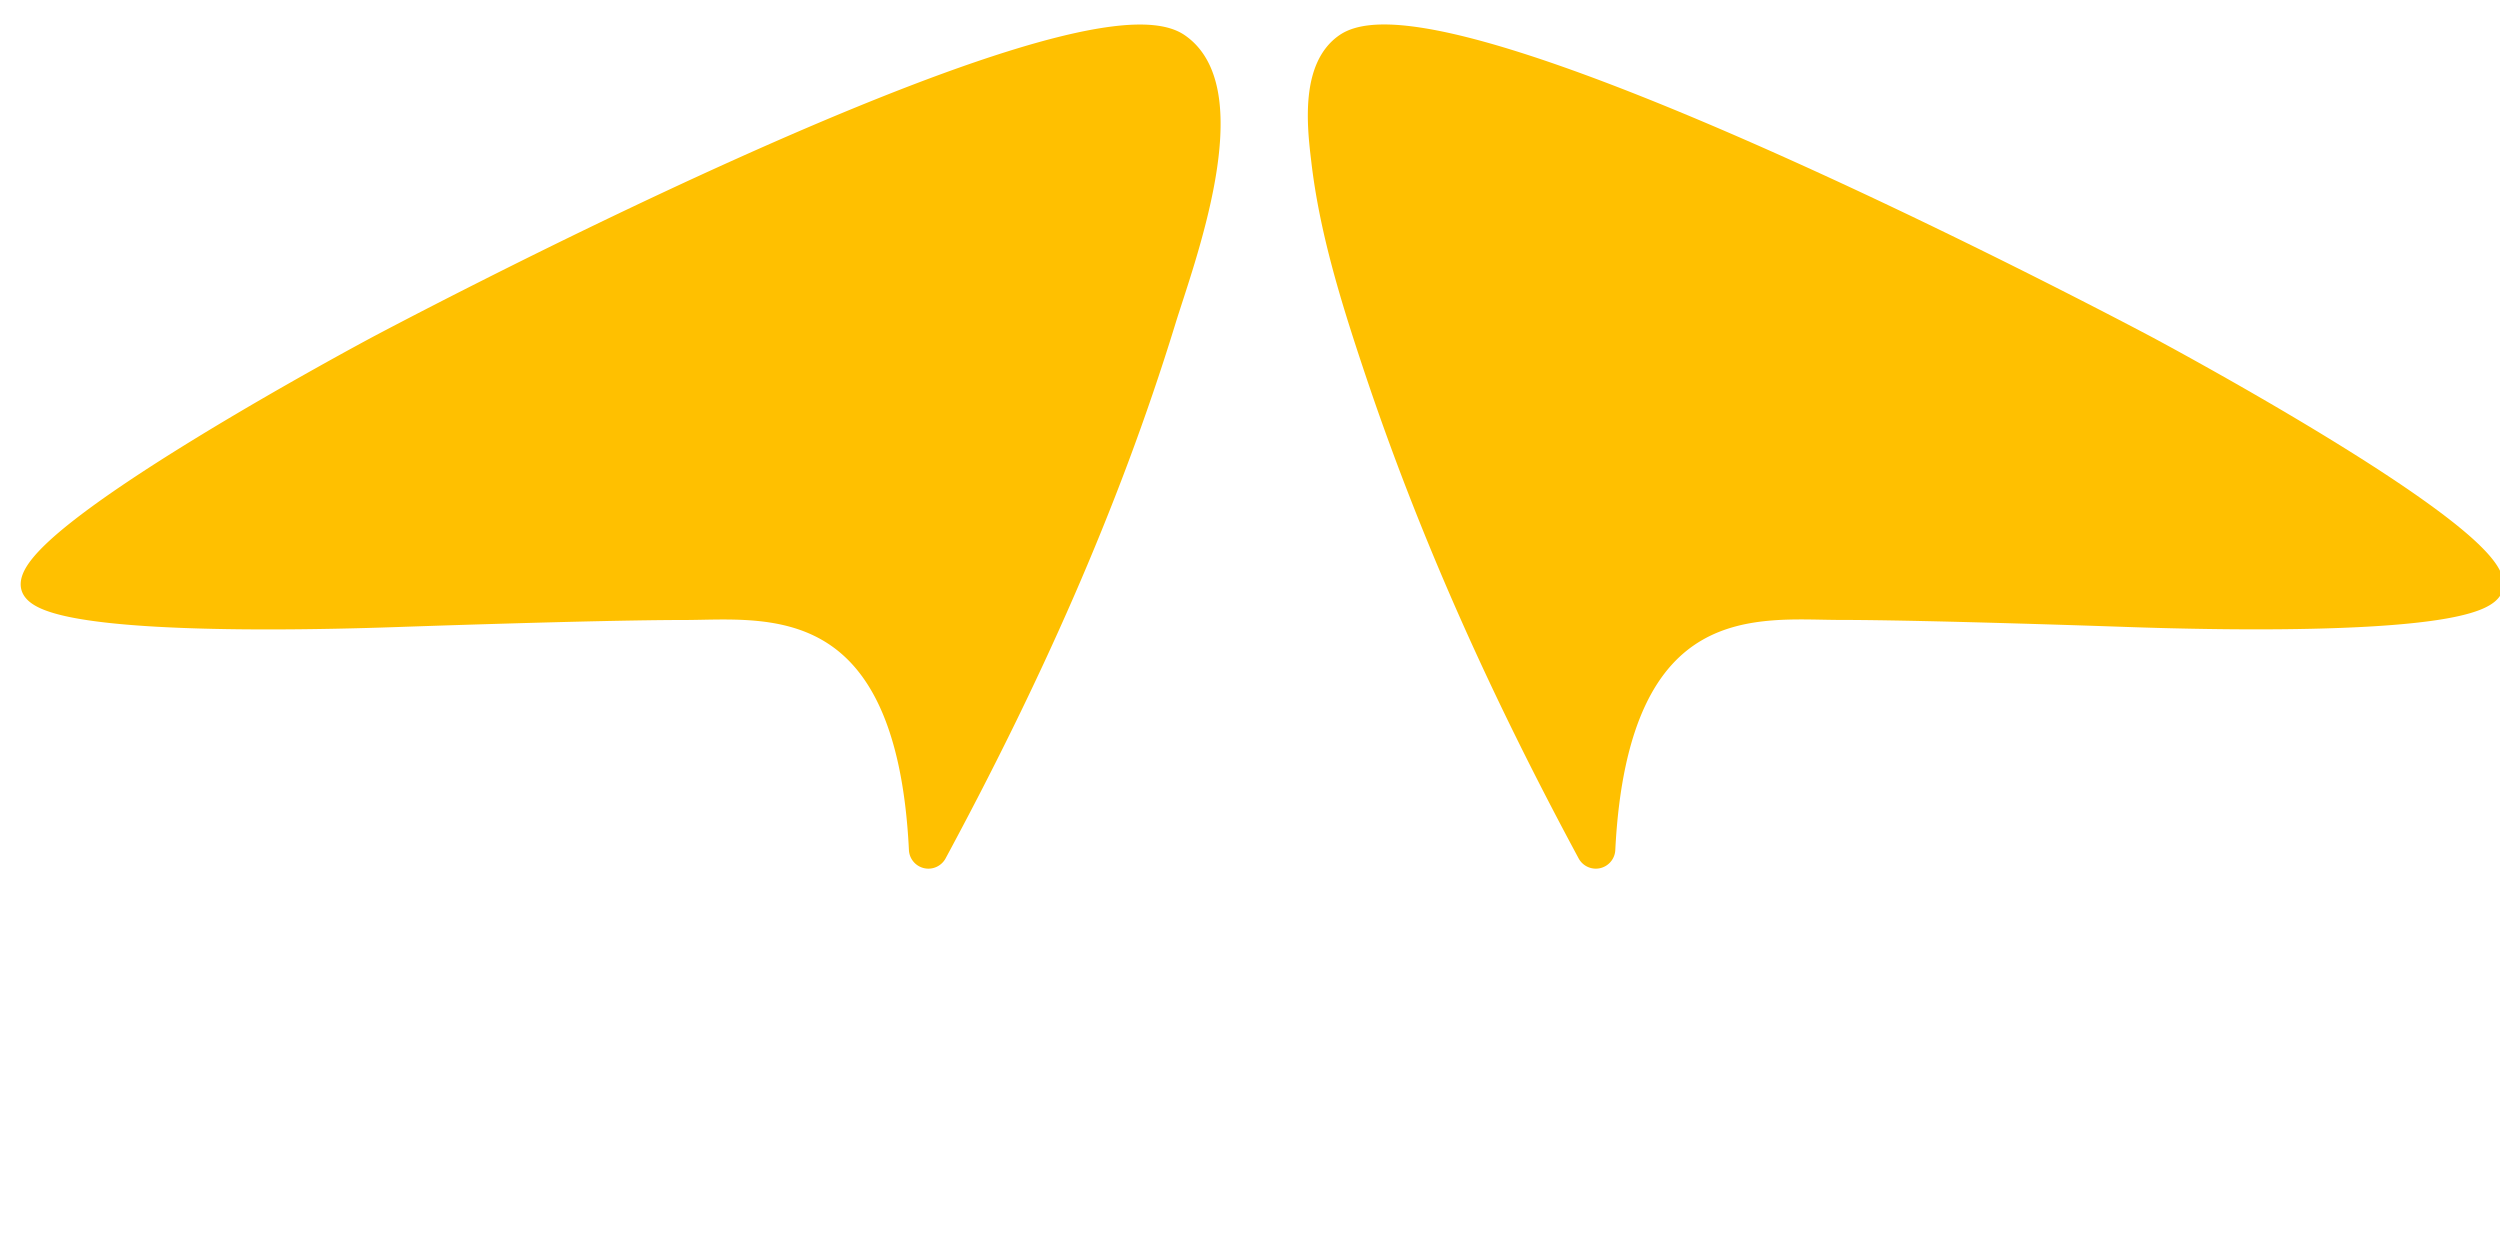
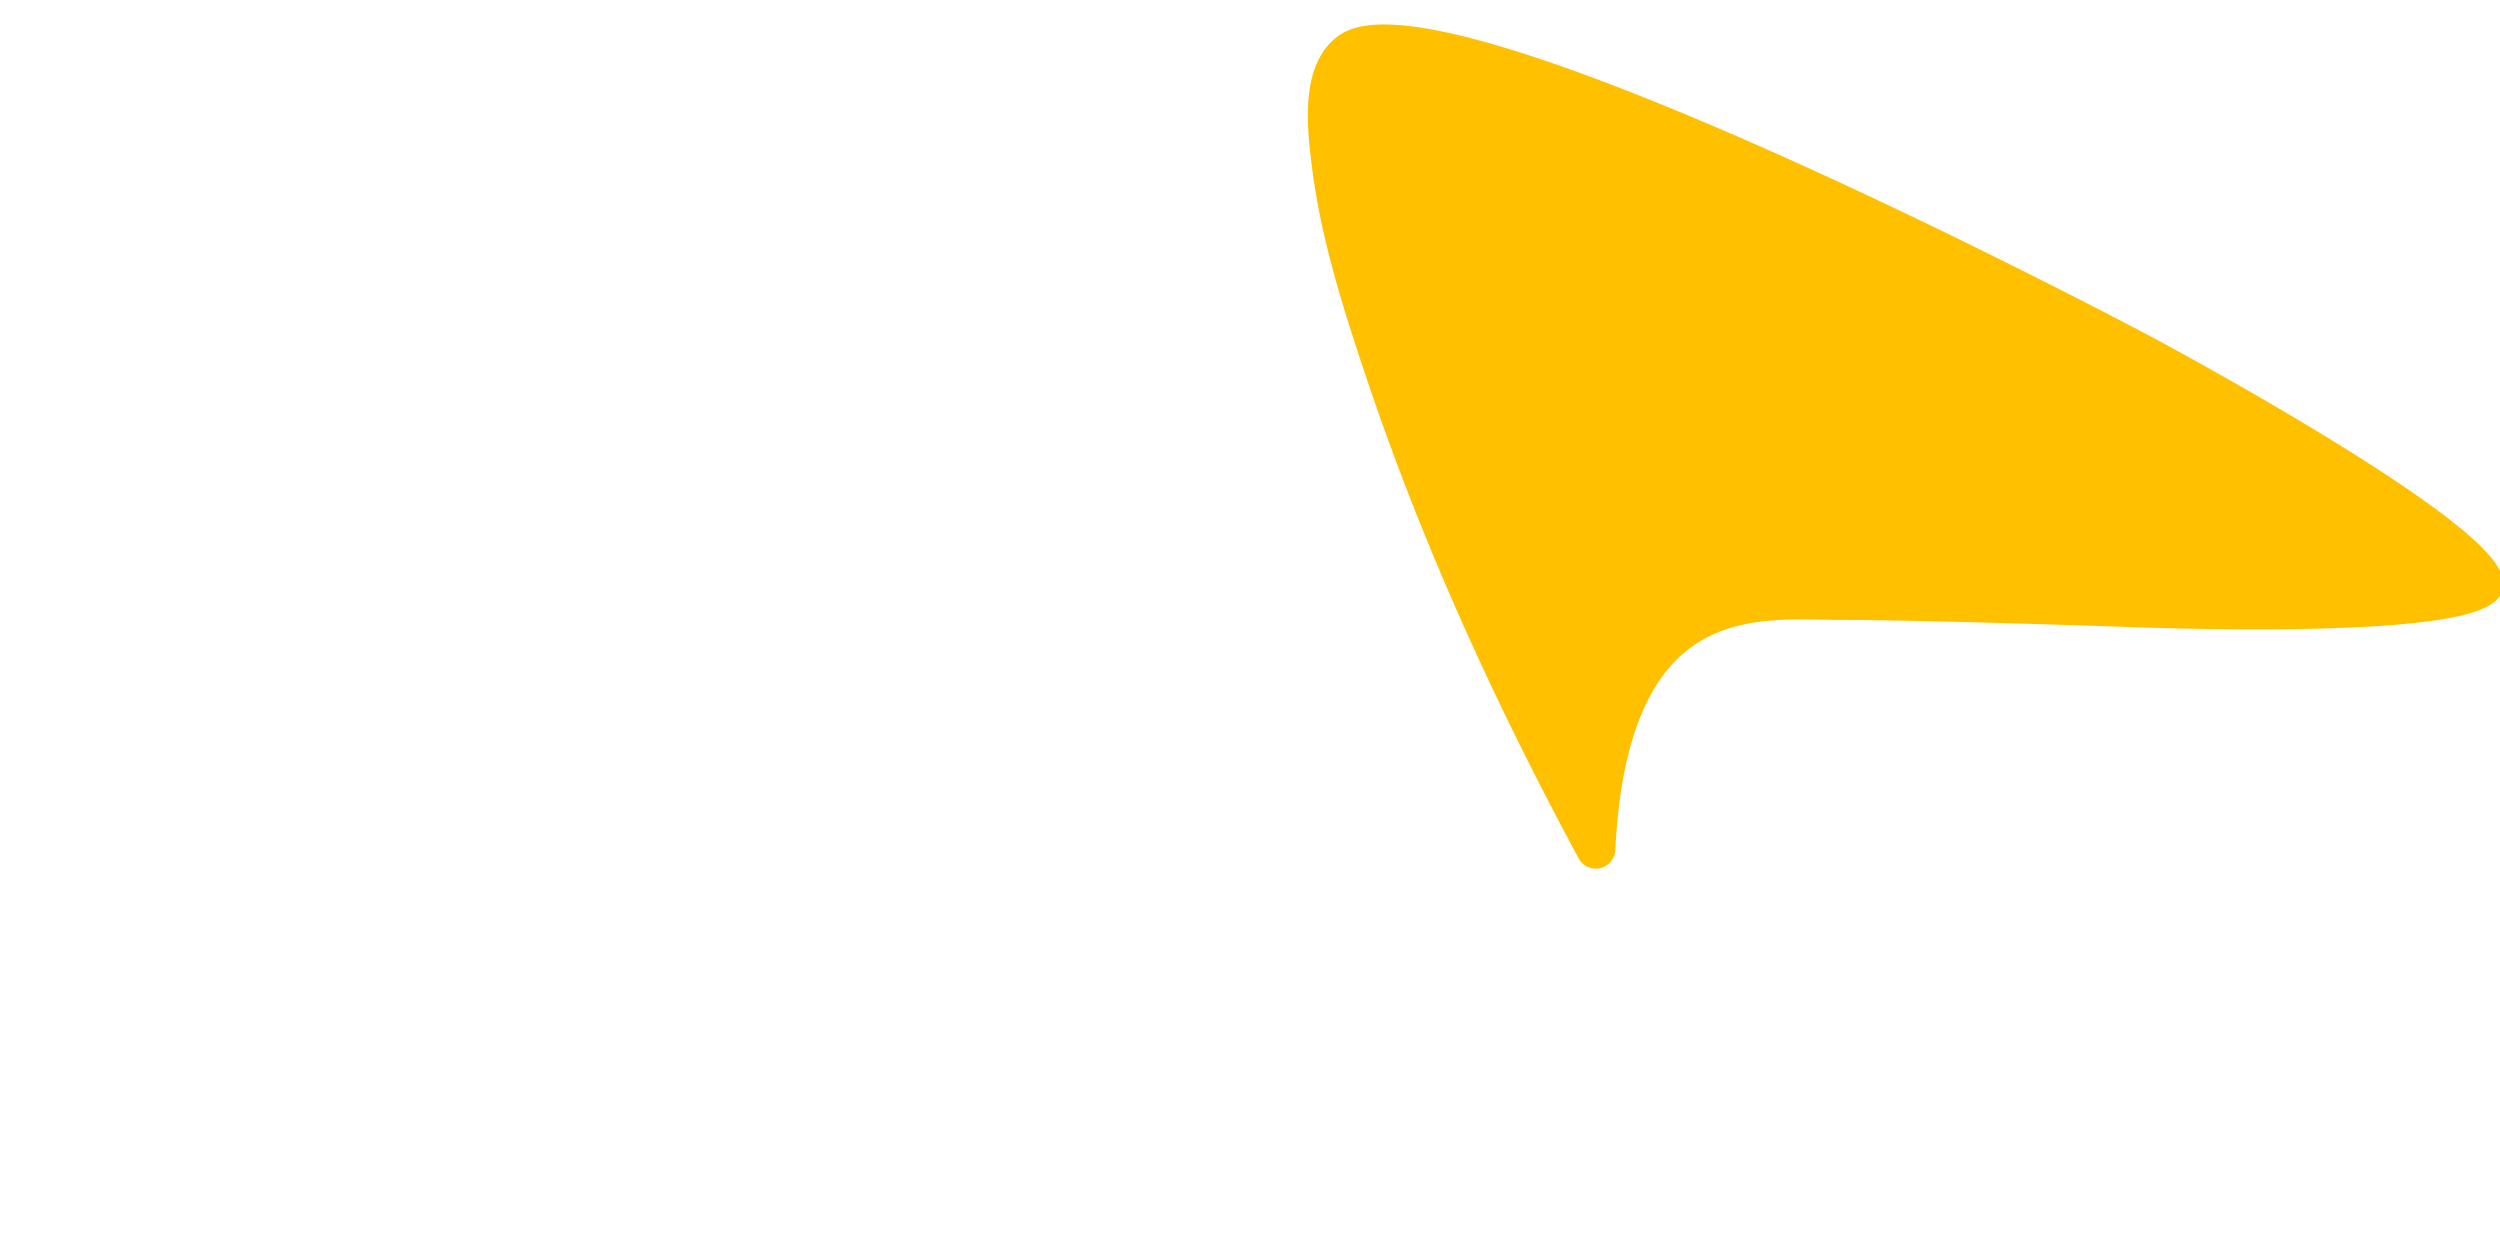
<svg xmlns="http://www.w3.org/2000/svg" viewBox="0 0 355.04 177.08" id="black-svg">
  <defs>
    <style>#black-svg .a{fill:#ffc000; stroke:#ffc000; height:50px;width:50px;stroke-width:3}</style>
  </defs>
  <title>hyatt_lojain_logo</title>
-   <path class="a" d="M131.75,120.2a1.27,1.27,0,0,1-2.39-.55c-1.83-37.33-21.84-34.09-33.53-34.09-12.17,0-40.67,1-40.67,1-23.45.81-49.94.42-51.83-4-2.83-6.67,49-34.33,49-34.33s99.28-52.9,113.83-43c9.89,6.73.63,31.11-1.9,39.36C156.11,71.11,144.88,95.83,131.75,120.2Z" transform="translate(1.22 0.99)" />
  <path class="a" d="M229.73,120.2a1.27,1.27,0,0,0,2.39-.55C234,82.32,254,85.55,265.65,85.55c12.17,0,40.67,1,40.67,1,23.45.81,49.94.42,51.83-4,2.83-6.67-49-34.33-49-34.33s-99.28-52.9-113.83-43c-4.84,3.29-4,11.51-3.4,16.44,1.12,9.8,4.08,19.43,7.18,28.76C207.25,75,217.5,97.48,229.73,120.2Z" transform="translate(-4.22 0.99)" />
</svg>